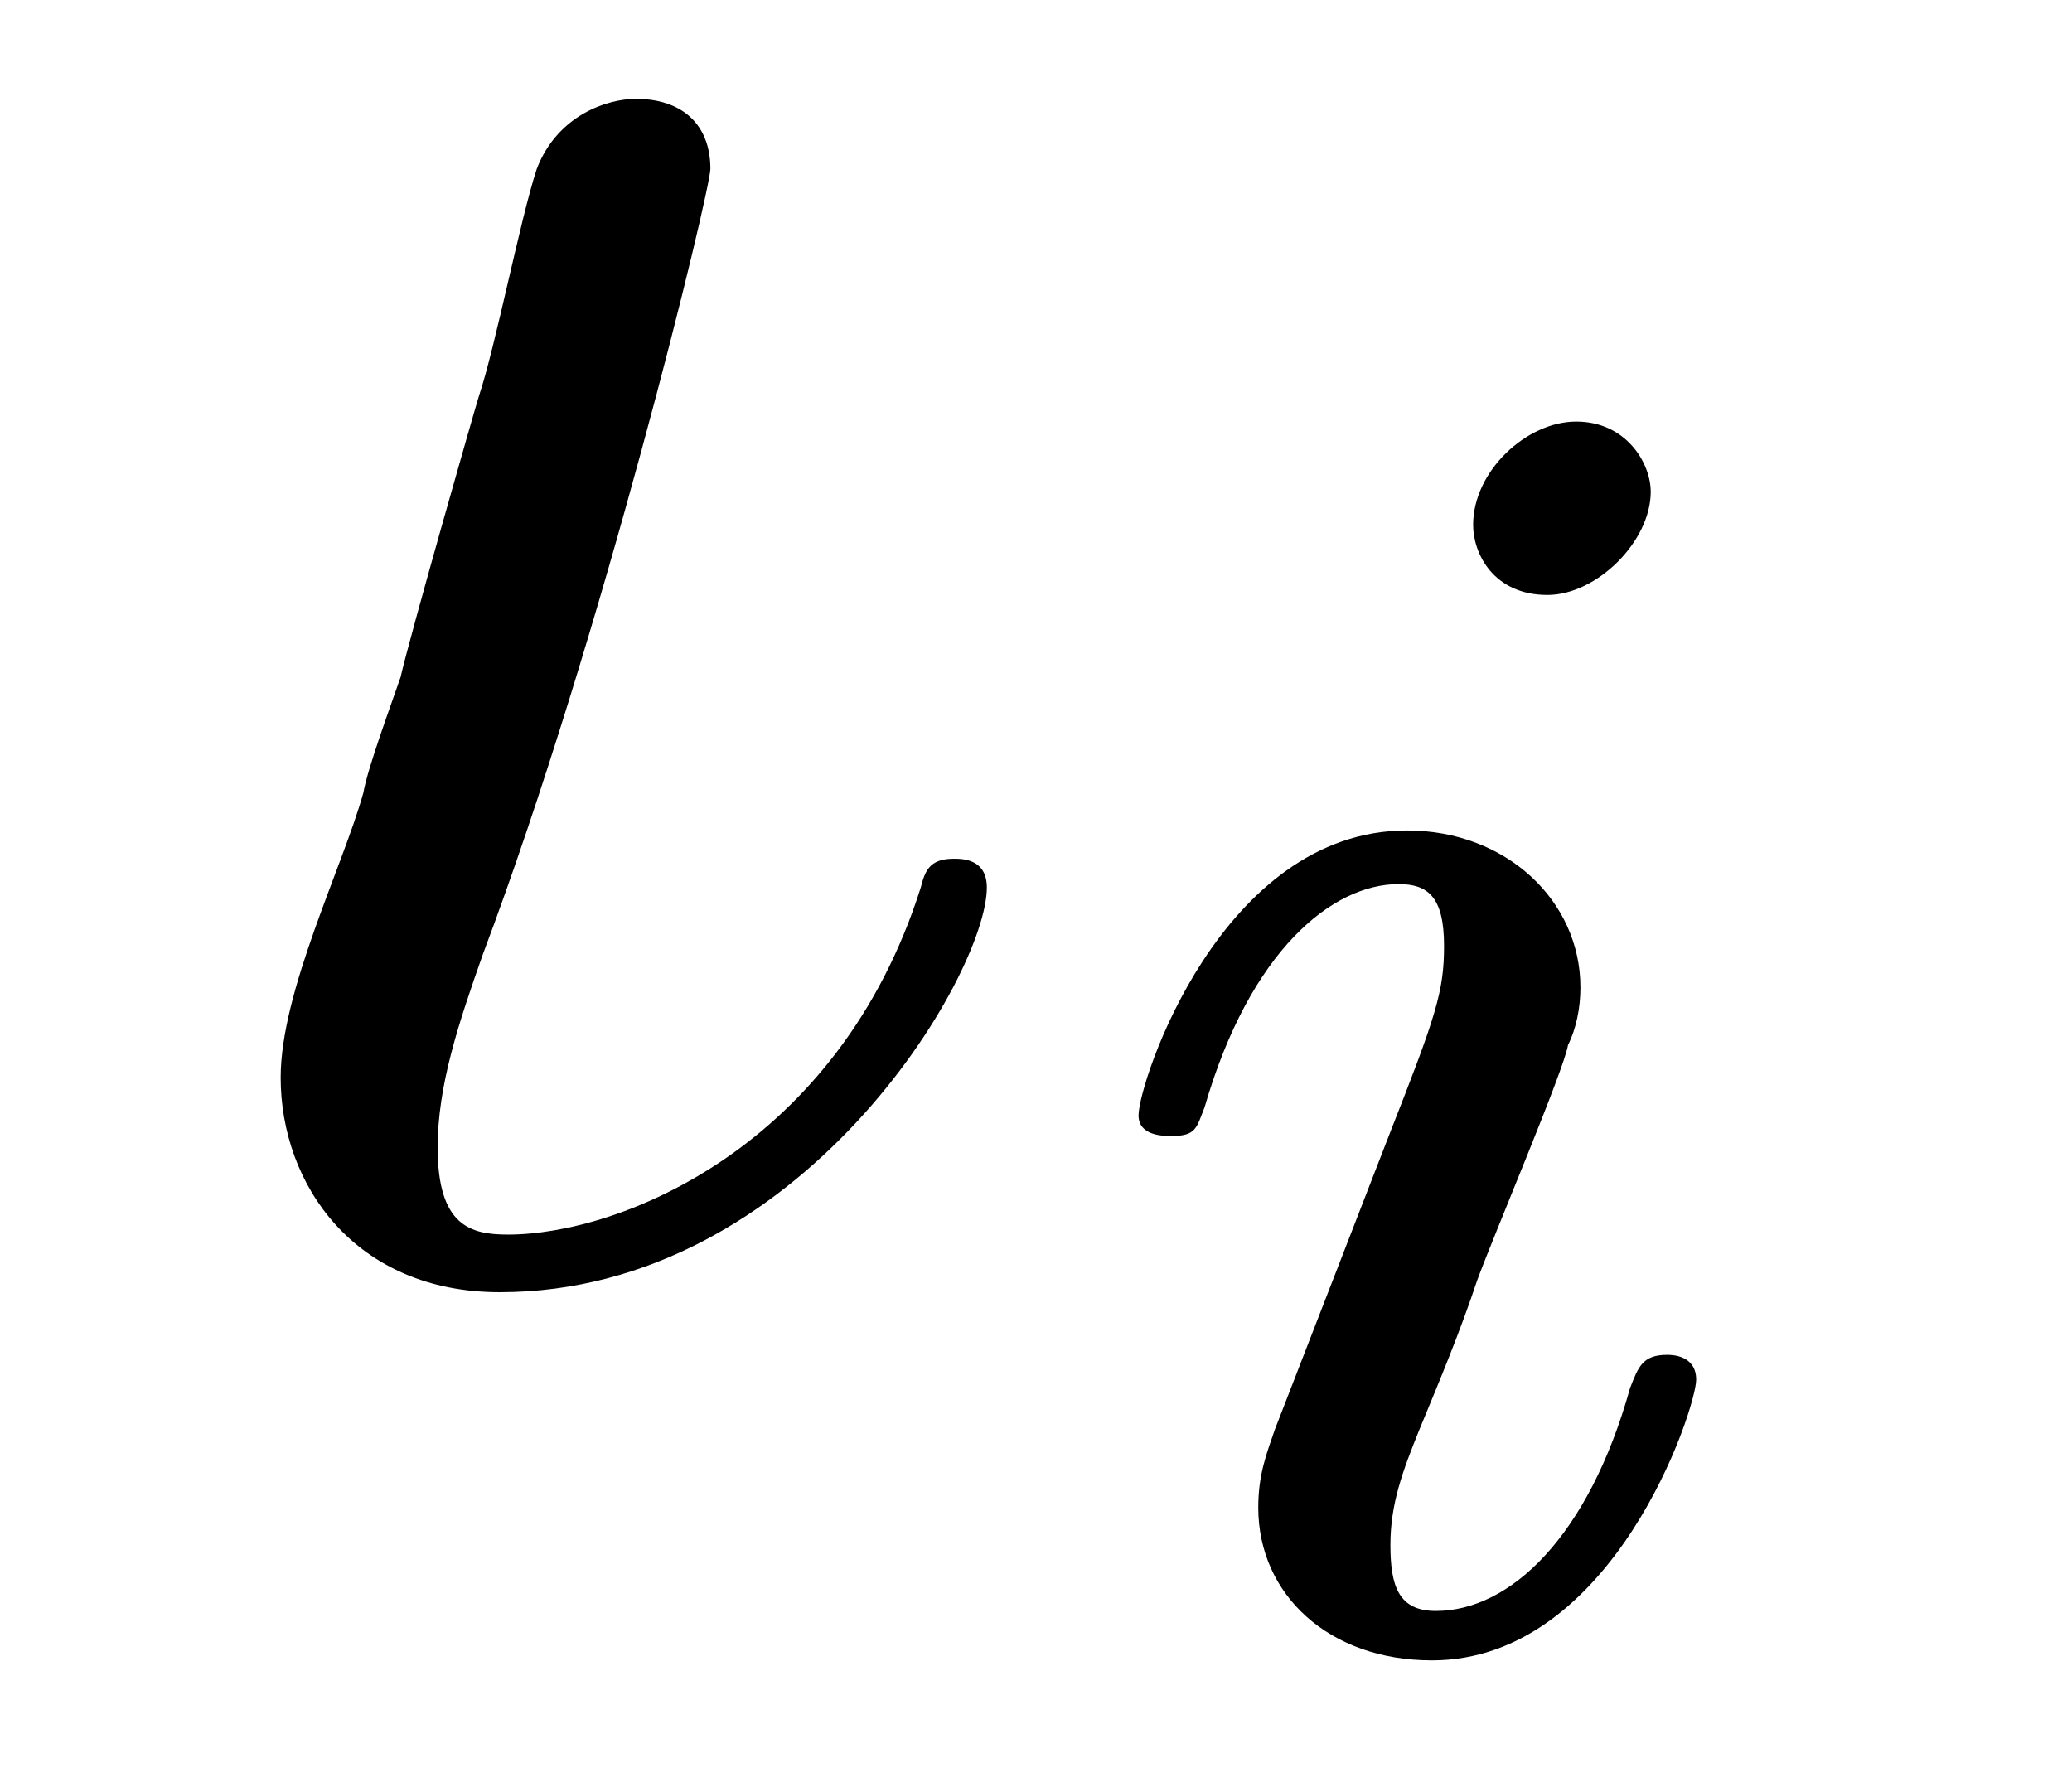
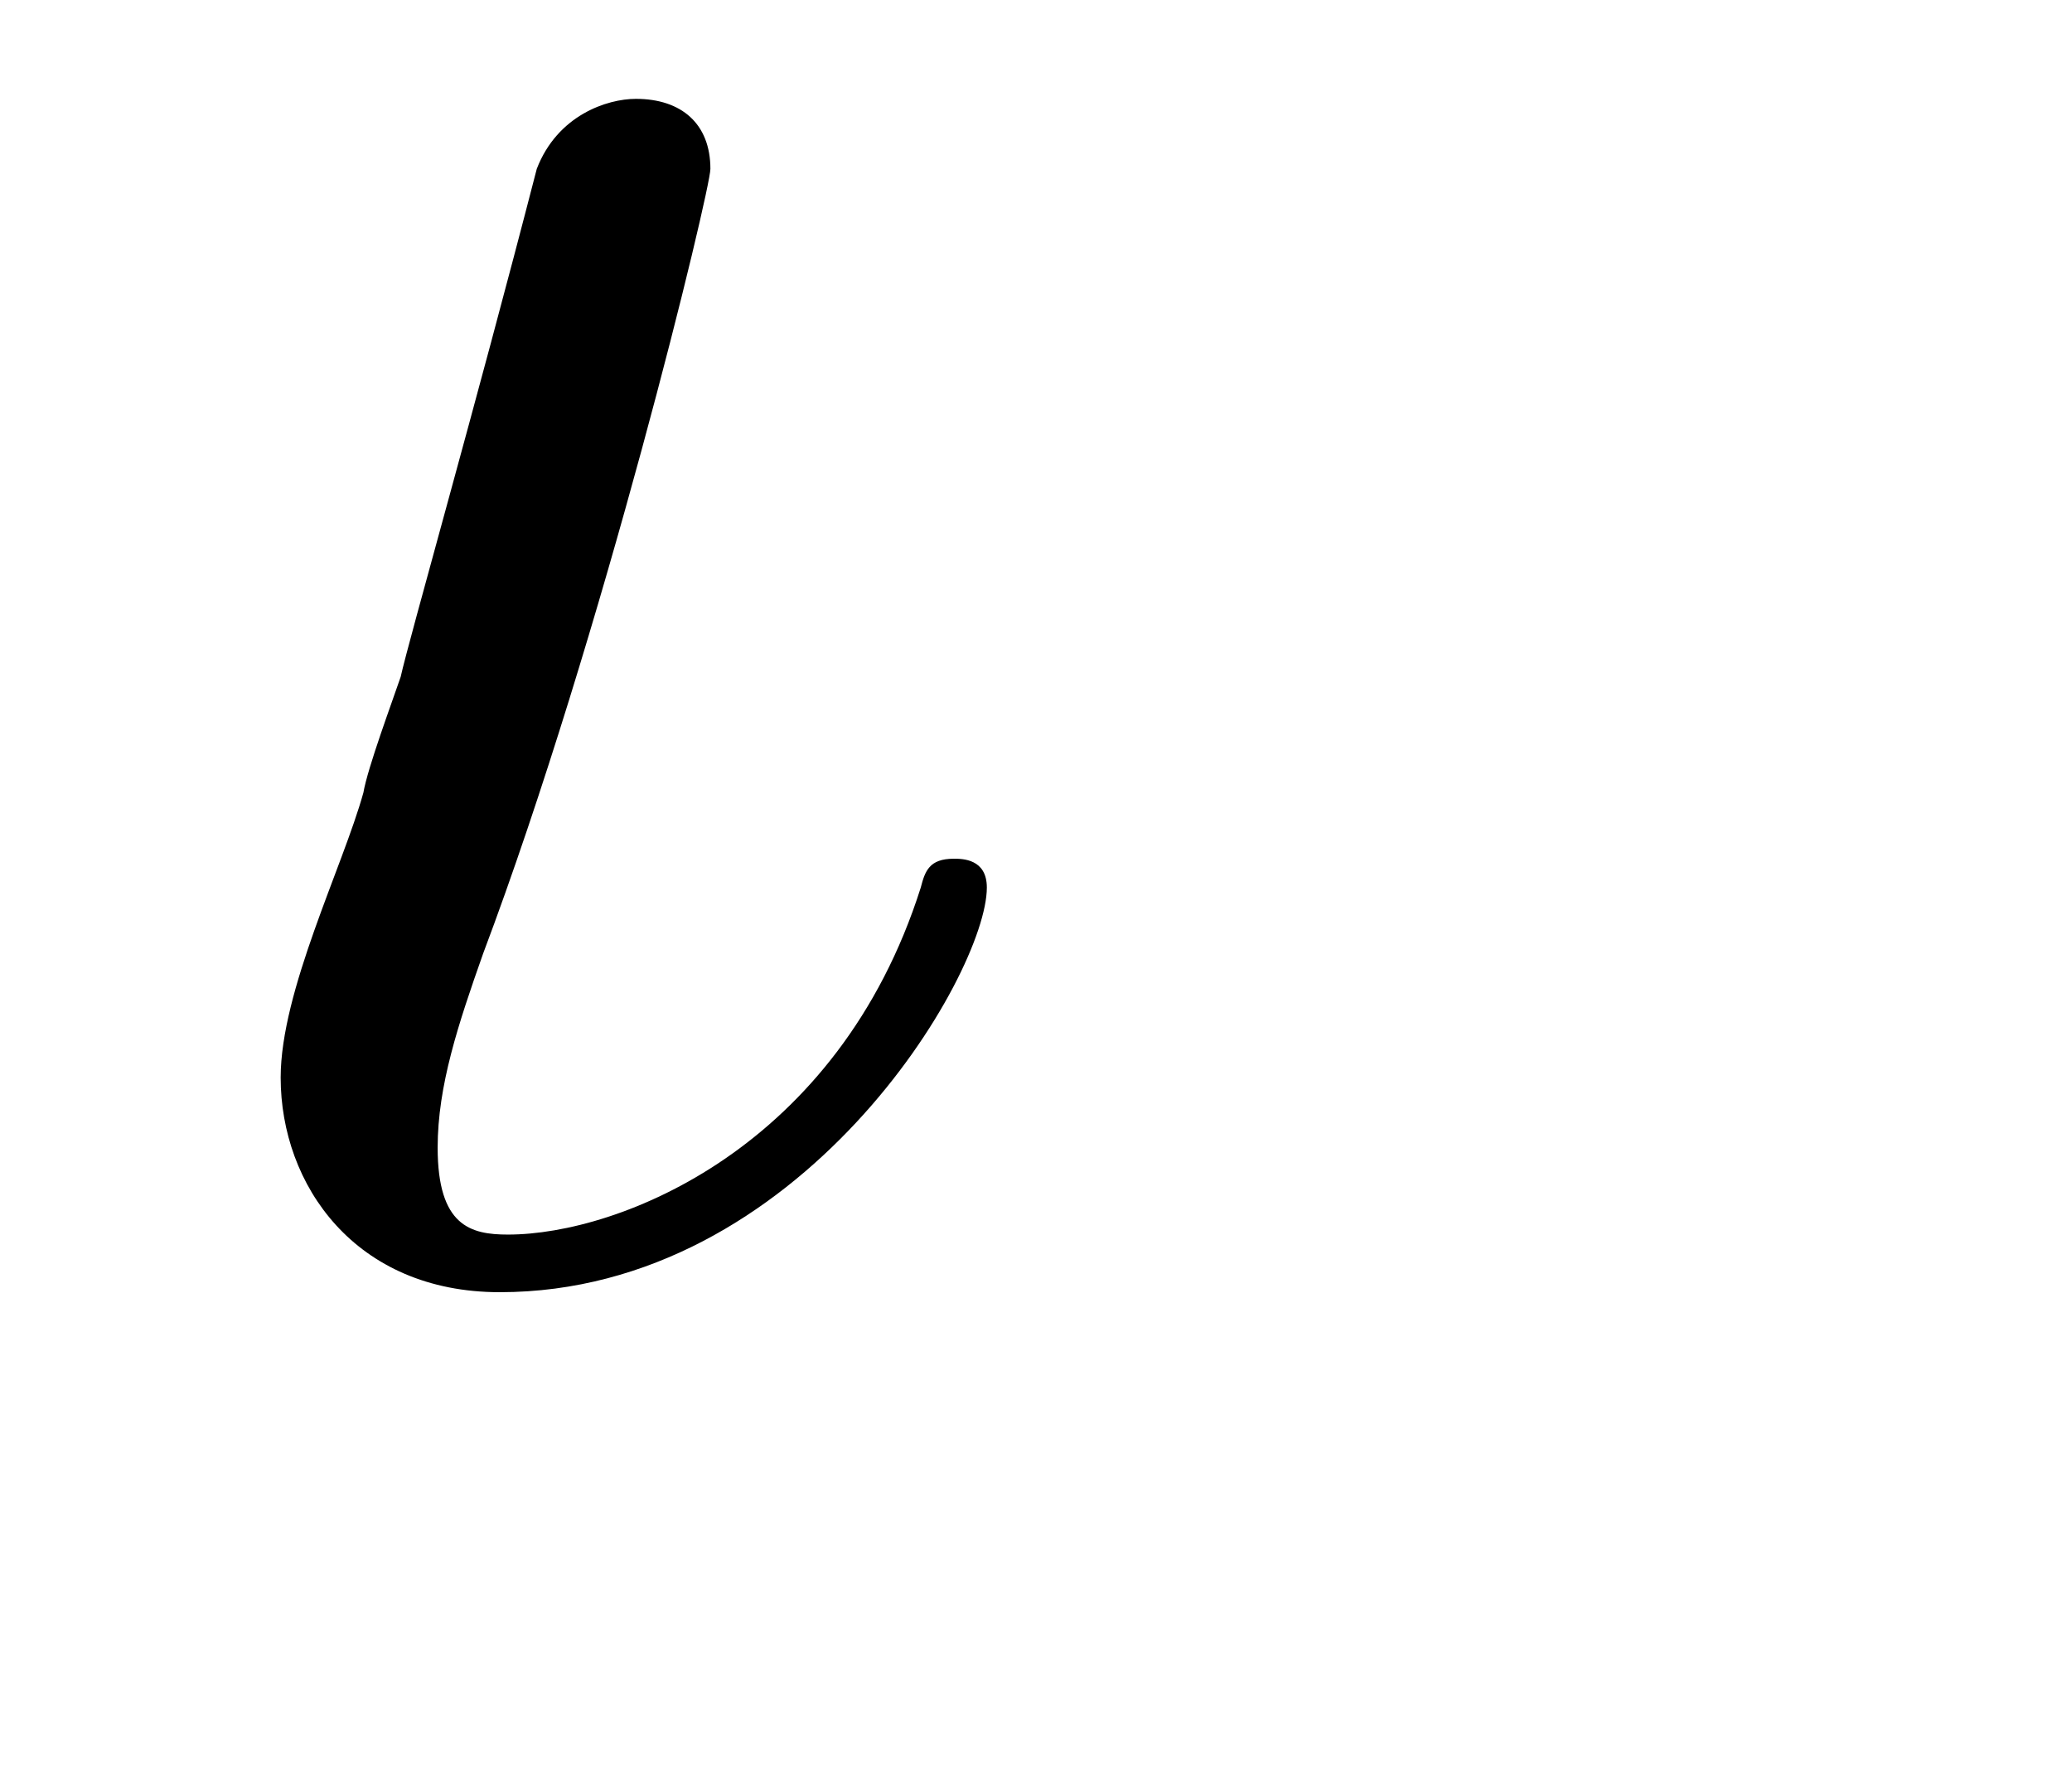
<svg xmlns="http://www.w3.org/2000/svg" xmlns:xlink="http://www.w3.org/1999/xlink" viewBox="0 0 7.84 6.78" version="1.2">
  <defs>
    <g>
      <symbol overflow="visible" id="glyph0-0">
        <path style="stroke:none;" d="" />
      </symbol>
      <symbol overflow="visible" id="glyph0-1">
-         <path style="stroke:none;" d="M 3.234 -1.422 C 3.234 -1.531 3.141 -1.531 3.109 -1.531 C 3.016 -1.531 3 -1.484 2.984 -1.422 C 2.672 -0.438 1.844 -0.109 1.422 -0.109 C 1.281 -0.109 1.156 -0.141 1.156 -0.438 C 1.156 -0.672 1.234 -0.906 1.328 -1.172 C 1.781 -2.375 2.188 -4.062 2.188 -4.141 C 2.188 -4.312 2.078 -4.406 1.906 -4.406 C 1.797 -4.406 1.609 -4.344 1.531 -4.141 C 1.469 -3.953 1.375 -3.469 1.312 -3.281 C 1.297 -3.234 1.047 -2.359 1.016 -2.219 C 0.984 -2.125 0.891 -1.875 0.875 -1.781 C 0.797 -1.5 0.562 -1.031 0.562 -0.703 C 0.562 -0.297 0.844 0.109 1.391 0.109 C 2.531 0.109 3.234 -1.094 3.234 -1.422 Z M 3.234 -1.422 " />
+         <path style="stroke:none;" d="M 3.234 -1.422 C 3.234 -1.531 3.141 -1.531 3.109 -1.531 C 3.016 -1.531 3 -1.484 2.984 -1.422 C 2.672 -0.438 1.844 -0.109 1.422 -0.109 C 1.281 -0.109 1.156 -0.141 1.156 -0.438 C 1.156 -0.672 1.234 -0.906 1.328 -1.172 C 1.781 -2.375 2.188 -4.062 2.188 -4.141 C 2.188 -4.312 2.078 -4.406 1.906 -4.406 C 1.797 -4.406 1.609 -4.344 1.531 -4.141 C 1.297 -3.234 1.047 -2.359 1.016 -2.219 C 0.984 -2.125 0.891 -1.875 0.875 -1.781 C 0.797 -1.5 0.562 -1.031 0.562 -0.703 C 0.562 -0.297 0.844 0.109 1.391 0.109 C 2.531 0.109 3.234 -1.094 3.234 -1.422 Z M 3.234 -1.422 " />
      </symbol>
      <symbol overflow="visible" id="glyph1-0">
-         <path style="stroke:none;" d="" />
-       </symbol>
+         </symbol>
      <symbol overflow="visible" id="glyph1-1">
-         <path style="stroke:none;" d="M 2.266 -4.359 C 2.266 -4.469 2.172 -4.625 1.984 -4.625 C 1.797 -4.625 1.594 -4.438 1.594 -4.234 C 1.594 -4.125 1.672 -3.969 1.875 -3.969 C 2.062 -3.969 2.266 -4.172 2.266 -4.359 Z M 0.844 -0.812 C 0.812 -0.719 0.781 -0.641 0.781 -0.516 C 0.781 -0.188 1.047 0.062 1.438 0.062 C 2.125 0.062 2.438 -0.891 2.438 -1 C 2.438 -1.094 2.344 -1.094 2.328 -1.094 C 2.234 -1.094 2.219 -1.047 2.188 -0.969 C 2.031 -0.406 1.734 -0.125 1.453 -0.125 C 1.312 -0.125 1.281 -0.219 1.281 -0.375 C 1.281 -0.531 1.328 -0.656 1.391 -0.812 C 1.469 -1 1.547 -1.188 1.609 -1.375 C 1.672 -1.547 1.938 -2.172 1.953 -2.266 C 1.984 -2.328 2 -2.406 2 -2.484 C 2 -2.812 1.719 -3.078 1.344 -3.078 C 0.641 -3.078 0.328 -2.125 0.328 -2 C 0.328 -1.922 0.422 -1.922 0.453 -1.922 C 0.547 -1.922 0.547 -1.953 0.578 -2.031 C 0.75 -2.625 1.062 -2.875 1.312 -2.875 C 1.422 -2.875 1.484 -2.828 1.484 -2.641 C 1.484 -2.469 1.453 -2.375 1.281 -1.938 Z M 0.844 -0.812 " />
-       </symbol>
+         </symbol>
    </g>
    <clipPath id="clip1">
-       <path d="M 4 1 L 7 1 L 7 6.781 L 4 6.781 Z M 4 1 " />
-     </clipPath>
+       </clipPath>
  </defs>
  <g id="surface1">
    <g style="fill:rgb(0%,0%,0%);fill-opacity:1;">
      <use xlink:href="#glyph0-1" x="0.5" y="4.78" />
    </g>
    <g clip-path="url(#clip1)" clip-rule="nonzero">
      <g style="fill:rgb(0%,0%,0%);fill-opacity:1;">
        <use xlink:href="#glyph1-1" x="3.98" y="6.22" />
      </g>
    </g>
  </g>
</svg>